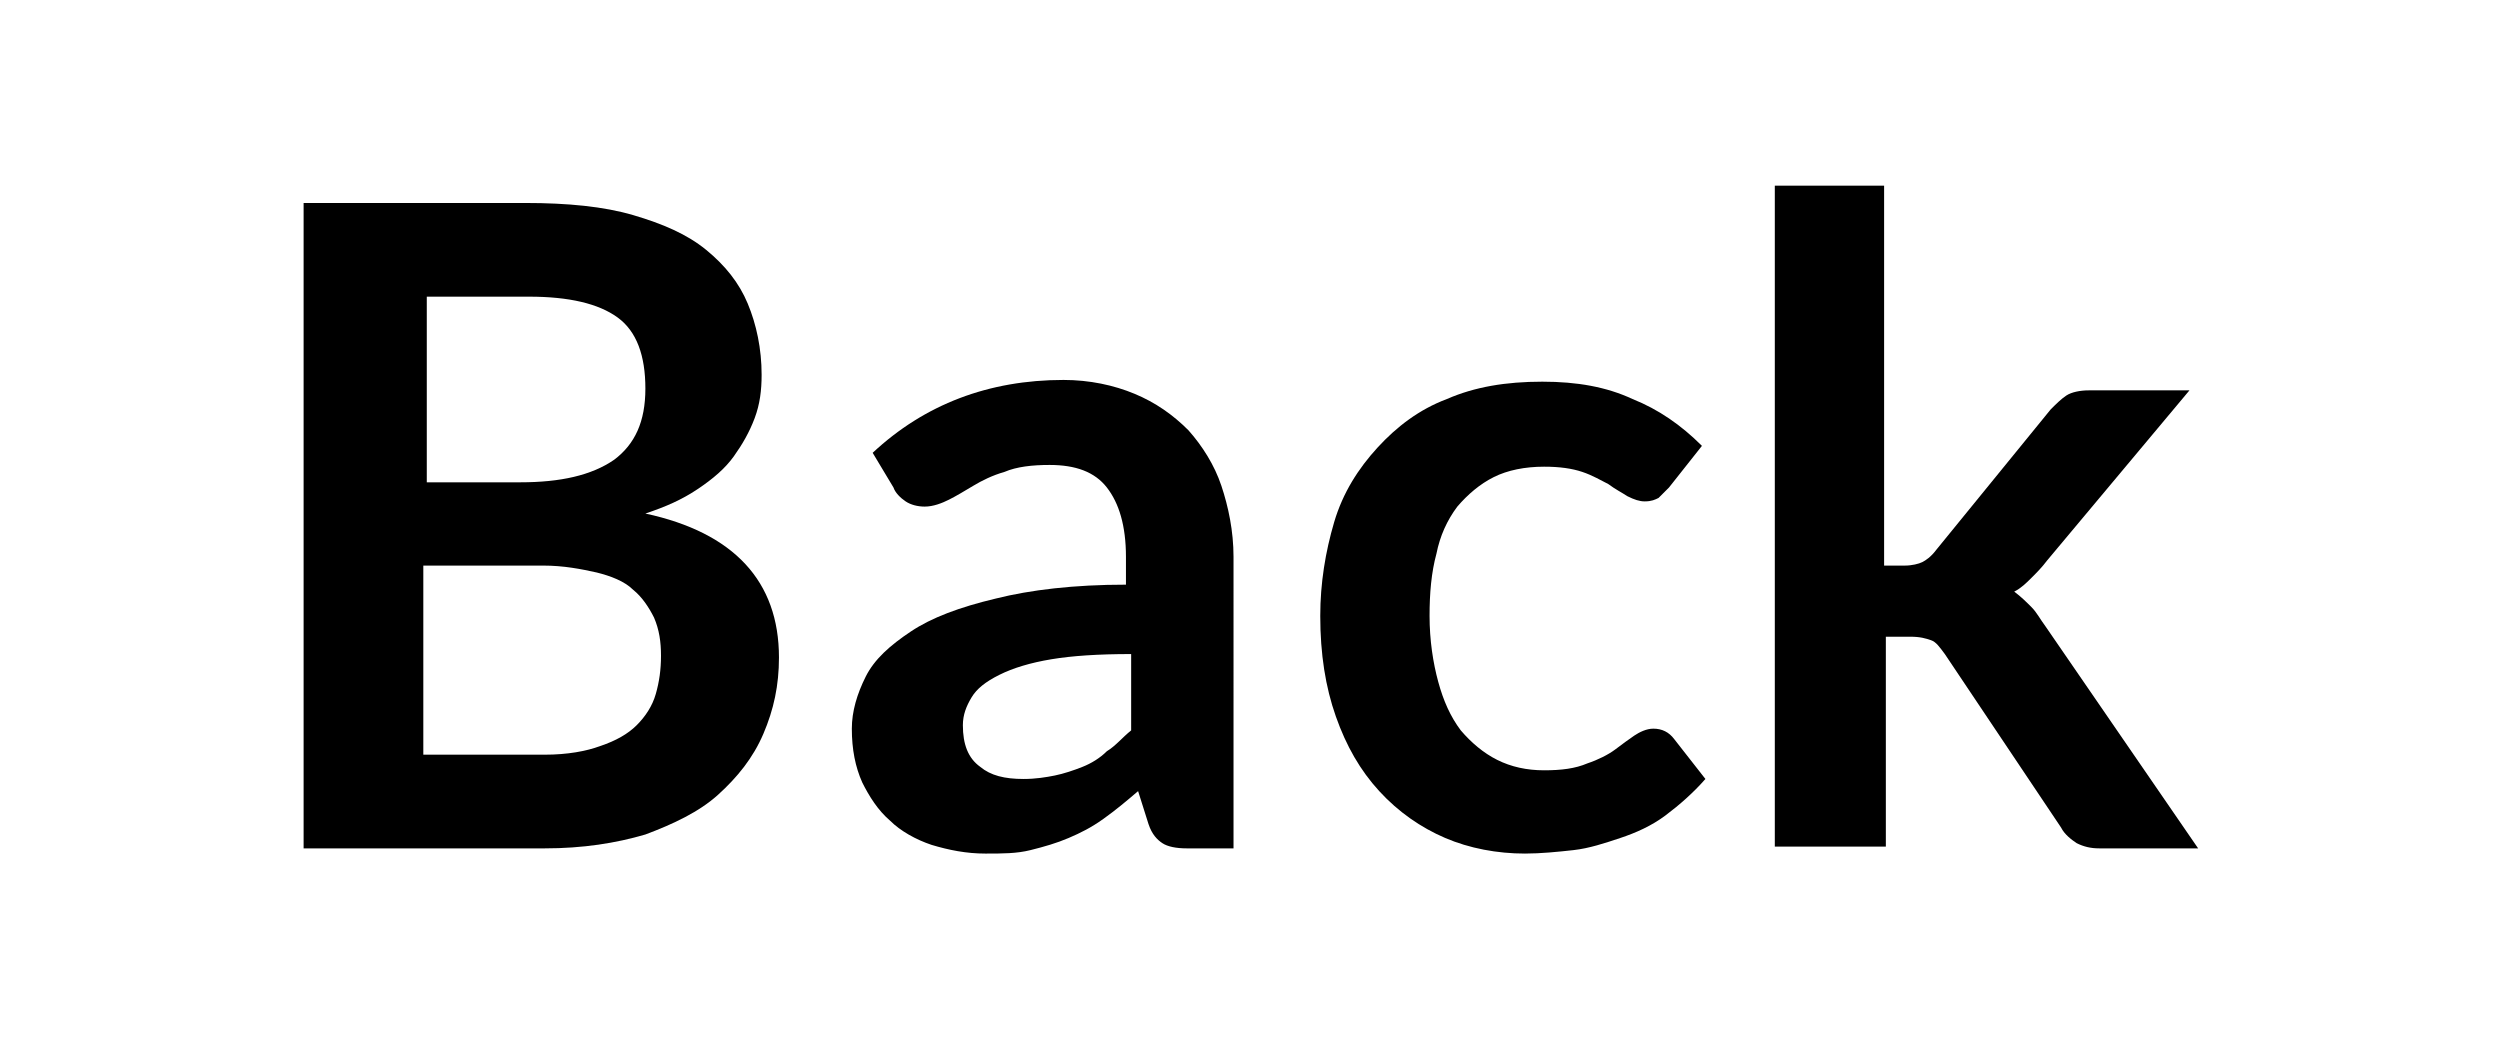
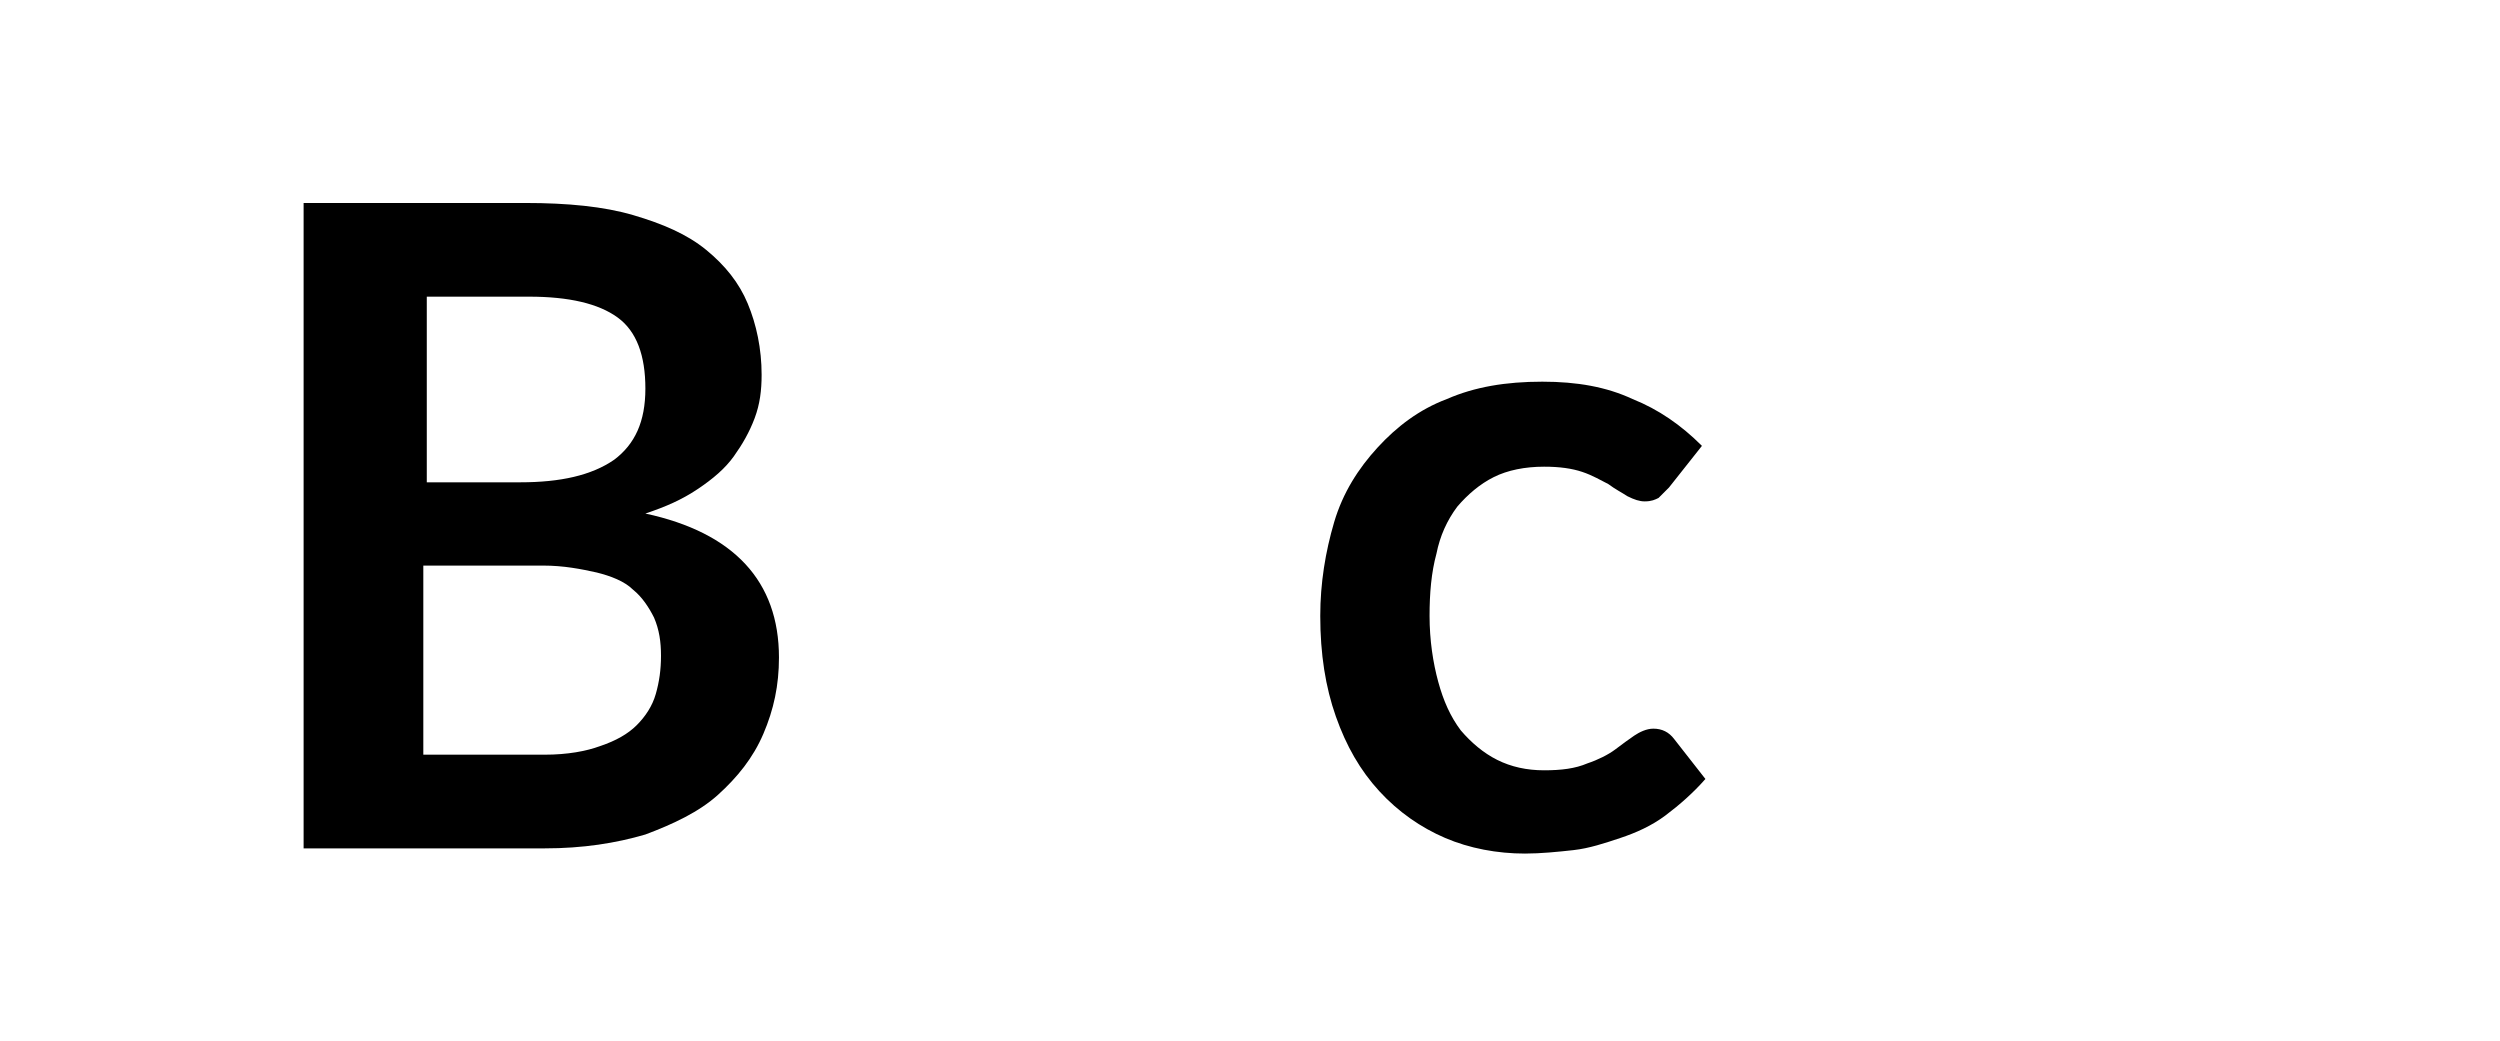
<svg xmlns="http://www.w3.org/2000/svg" version="1.1" id="Layer_1" x="0px" y="0px" viewBox="0 0 144.1 60" style="enable-background:new 0 0 144.1 60;" xml:space="preserve">
  <g>
    <path d="M17.5,48.9V11.7h12.8c2.4,0,4.5,0.2,6.2,0.7c1.7,0.5,3.1,1.1,4.2,2c1.1,0.9,1.9,1.9,2.4,3.1c0.5,1.2,0.8,2.6,0.8,4.1   c0,0.9-0.1,1.7-0.4,2.5c-0.3,0.8-0.7,1.5-1.2,2.2c-0.5,0.7-1.2,1.3-2.1,1.9s-1.8,1-3,1.4c5.1,1.1,7.7,3.9,7.7,8.3   c0,1.6-0.3,3-0.9,4.4s-1.5,2.5-2.6,3.5c-1.1,1-2.6,1.7-4.2,2.3c-1.7,0.5-3.6,0.8-5.8,0.8H17.5z M24.4,27.8H30   c2.3,0,4.1-0.4,5.4-1.3c1.2-0.9,1.8-2.2,1.8-4.1c0-1.9-0.5-3.3-1.6-4.1s-2.8-1.2-5.1-1.2h-5.9V27.8z M24.4,32.6v10.9h7   c1.3,0,2.4-0.2,3.2-0.5c0.9-0.3,1.6-0.7,2.1-1.2c0.5-0.5,0.9-1.1,1.1-1.8c0.2-0.7,0.3-1.4,0.3-2.2c0-0.8-0.1-1.5-0.4-2.2   c-0.3-0.6-0.7-1.2-1.2-1.6c-0.5-0.5-1.3-0.8-2.1-1c-0.9-0.2-1.9-0.4-3.1-0.4H24.4z" />
-     <path d="M71.3,48.9h-2.9c-0.6,0-1.1-0.1-1.4-0.3c-0.3-0.2-0.6-0.5-0.8-1.1l-0.6-1.9c-0.7,0.6-1.3,1.1-2,1.6s-1.3,0.8-2,1.1   c-0.7,0.3-1.4,0.5-2.2,0.7c-0.8,0.2-1.6,0.2-2.6,0.2c-1.1,0-2.1-0.2-3.1-0.5c-0.9-0.3-1.8-0.8-2.4-1.4c-0.7-0.6-1.2-1.4-1.6-2.2   c-0.4-0.9-0.6-1.9-0.6-3.1c0-1,0.3-2,0.8-3c0.5-1,1.4-1.8,2.6-2.6c1.2-0.8,2.8-1.4,4.9-1.9c2-0.5,4.5-0.8,7.5-0.8v-1.6   c0-1.8-0.4-3.1-1.1-4c-0.7-0.9-1.8-1.3-3.3-1.3c-1,0-1.9,0.1-2.6,0.4c-0.7,0.2-1.3,0.5-1.8,0.8c-0.5,0.3-1,0.6-1.4,0.8   s-0.9,0.4-1.4,0.4c-0.4,0-0.8-0.1-1.1-0.3c-0.3-0.2-0.6-0.5-0.7-0.8l-1.2-2c3-2.8,6.7-4.2,11-4.2c1.5,0,2.9,0.3,4.1,0.8   c1.2,0.5,2.2,1.2,3.1,2.1c0.8,0.9,1.5,2,1.9,3.2s0.7,2.6,0.7,4.1V48.9z M59,44.9c0.7,0,1.3-0.1,1.8-0.2s1.1-0.3,1.6-0.5   c0.5-0.2,1-0.5,1.4-0.9c0.5-0.3,0.9-0.8,1.4-1.2v-4.4c-1.9,0-3.4,0.1-4.6,0.3c-1.2,0.2-2.2,0.5-3,0.9c-0.8,0.4-1.3,0.8-1.6,1.3   c-0.3,0.5-0.5,1-0.5,1.6c0,1.1,0.3,1.9,1,2.4C57.1,44.7,57.9,44.9,59,44.9z" />
    <path d="M96.2,28.1c-0.2,0.2-0.4,0.4-0.6,0.6c-0.2,0.1-0.4,0.2-0.8,0.2c-0.3,0-0.6-0.1-1-0.3c-0.3-0.2-0.7-0.4-1.1-0.7   c-0.4-0.2-0.9-0.5-1.5-0.7s-1.3-0.3-2.2-0.3c-1.1,0-2.1,0.2-2.9,0.6c-0.8,0.4-1.5,1-2.1,1.7c-0.6,0.8-1,1.7-1.2,2.7   c-0.3,1.1-0.4,2.3-0.4,3.6c0,1.4,0.2,2.7,0.5,3.8c0.3,1.1,0.7,2,1.3,2.8c0.6,0.7,1.3,1.3,2.1,1.7c0.8,0.4,1.7,0.6,2.7,0.6   s1.8-0.1,2.5-0.4c0.6-0.2,1.2-0.5,1.6-0.8c0.4-0.3,0.8-0.6,1.1-0.8c0.3-0.2,0.7-0.4,1.1-0.4c0.5,0,0.9,0.2,1.2,0.6l1.8,2.3   c-0.7,0.8-1.5,1.5-2.3,2.1s-1.7,1-2.6,1.3c-0.9,0.3-1.8,0.6-2.7,0.7c-0.9,0.1-1.9,0.2-2.8,0.2c-1.6,0-3.2-0.3-4.6-0.9   c-1.4-0.6-2.7-1.5-3.8-2.7c-1.1-1.2-1.9-2.6-2.5-4.3c-0.6-1.7-0.9-3.6-0.9-5.8c0-1.9,0.3-3.7,0.8-5.4s1.4-3.1,2.5-4.3   c1.1-1.2,2.4-2.2,4-2.8c1.6-0.7,3.4-1,5.5-1c2,0,3.7,0.3,5.2,1c1.5,0.6,2.8,1.5,4,2.7L96.2,28.1z" />
-     <path d="M108.6,10.7v21.9h1.2c0.4,0,0.8-0.1,1-0.2c0.2-0.1,0.5-0.3,0.8-0.7l6.6-8.1c0.3-0.3,0.6-0.6,0.9-0.8   c0.3-0.2,0.8-0.3,1.3-0.3h5.8l-8.2,9.8c-0.3,0.4-0.6,0.7-0.9,1s-0.6,0.6-1,0.8c0.4,0.3,0.7,0.6,1,0.9c0.3,0.3,0.5,0.7,0.8,1.1   l8.8,12.8h-5.7c-0.5,0-0.9-0.1-1.3-0.3c-0.3-0.2-0.7-0.5-0.9-0.9l-6.7-10c-0.3-0.4-0.5-0.7-0.8-0.8c-0.3-0.1-0.6-0.2-1.2-0.2h-1.4   v12.1h-6.4V10.7H108.6z" />
  </g>
</svg>